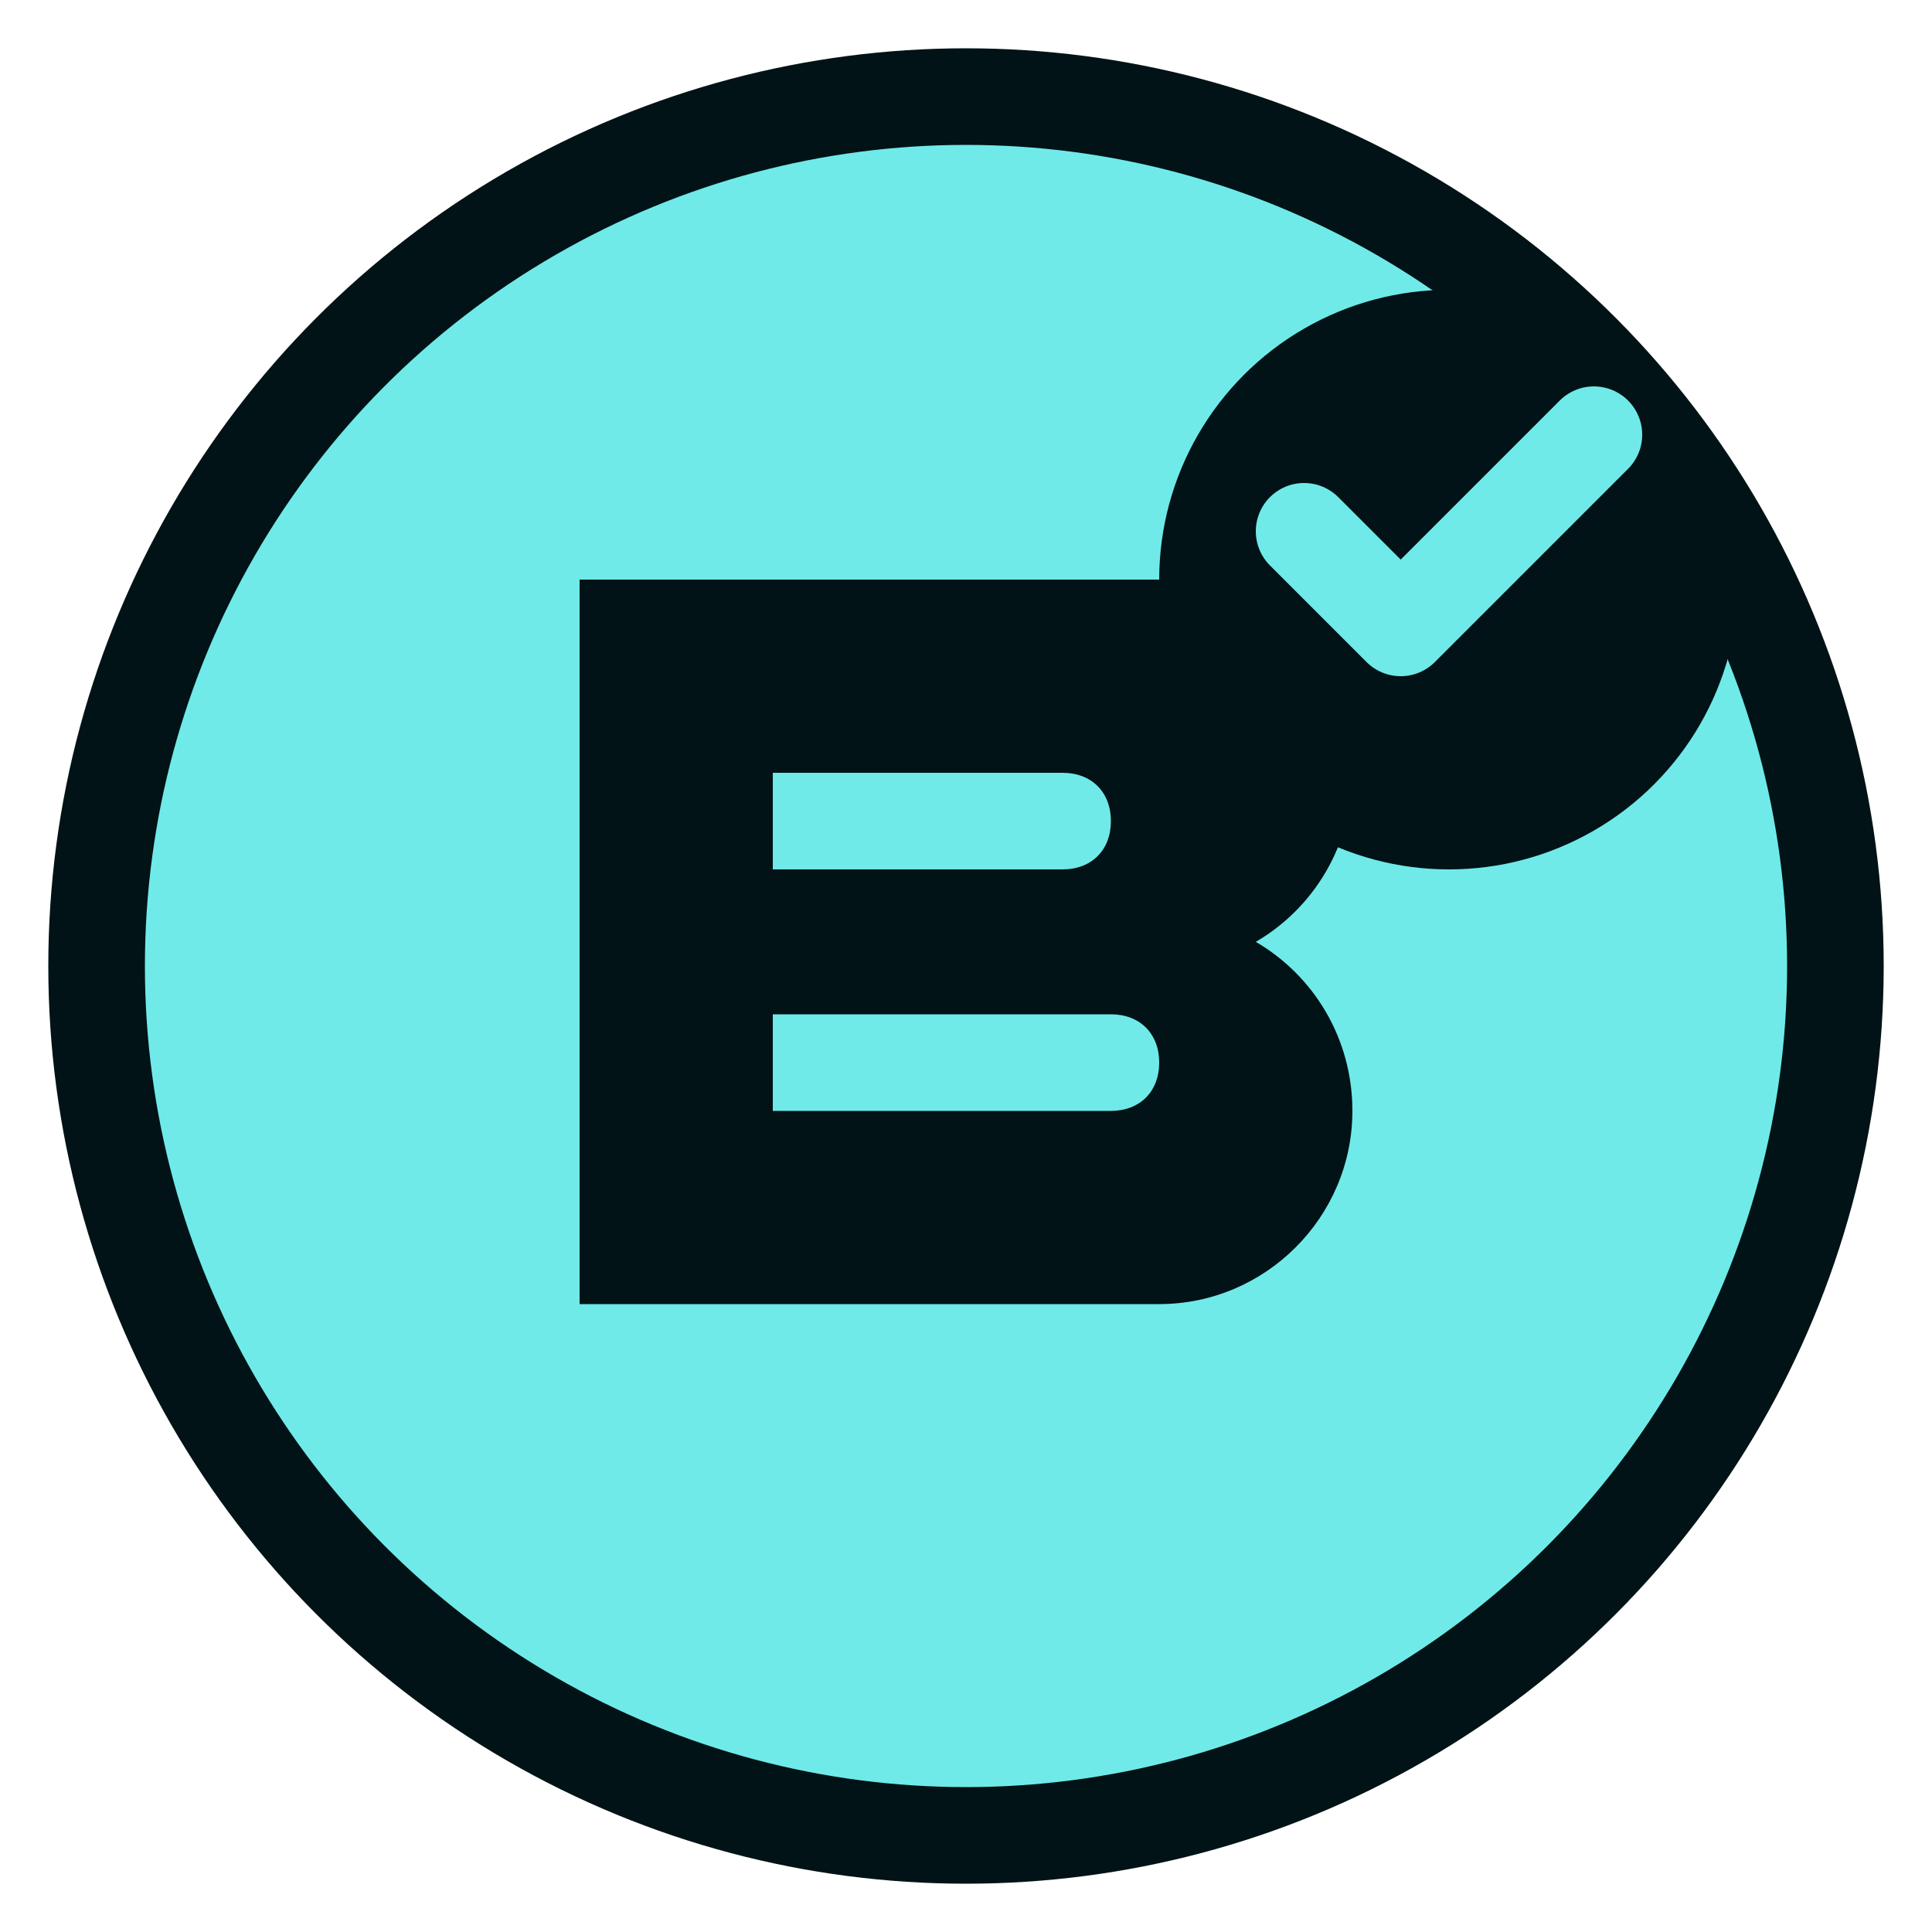
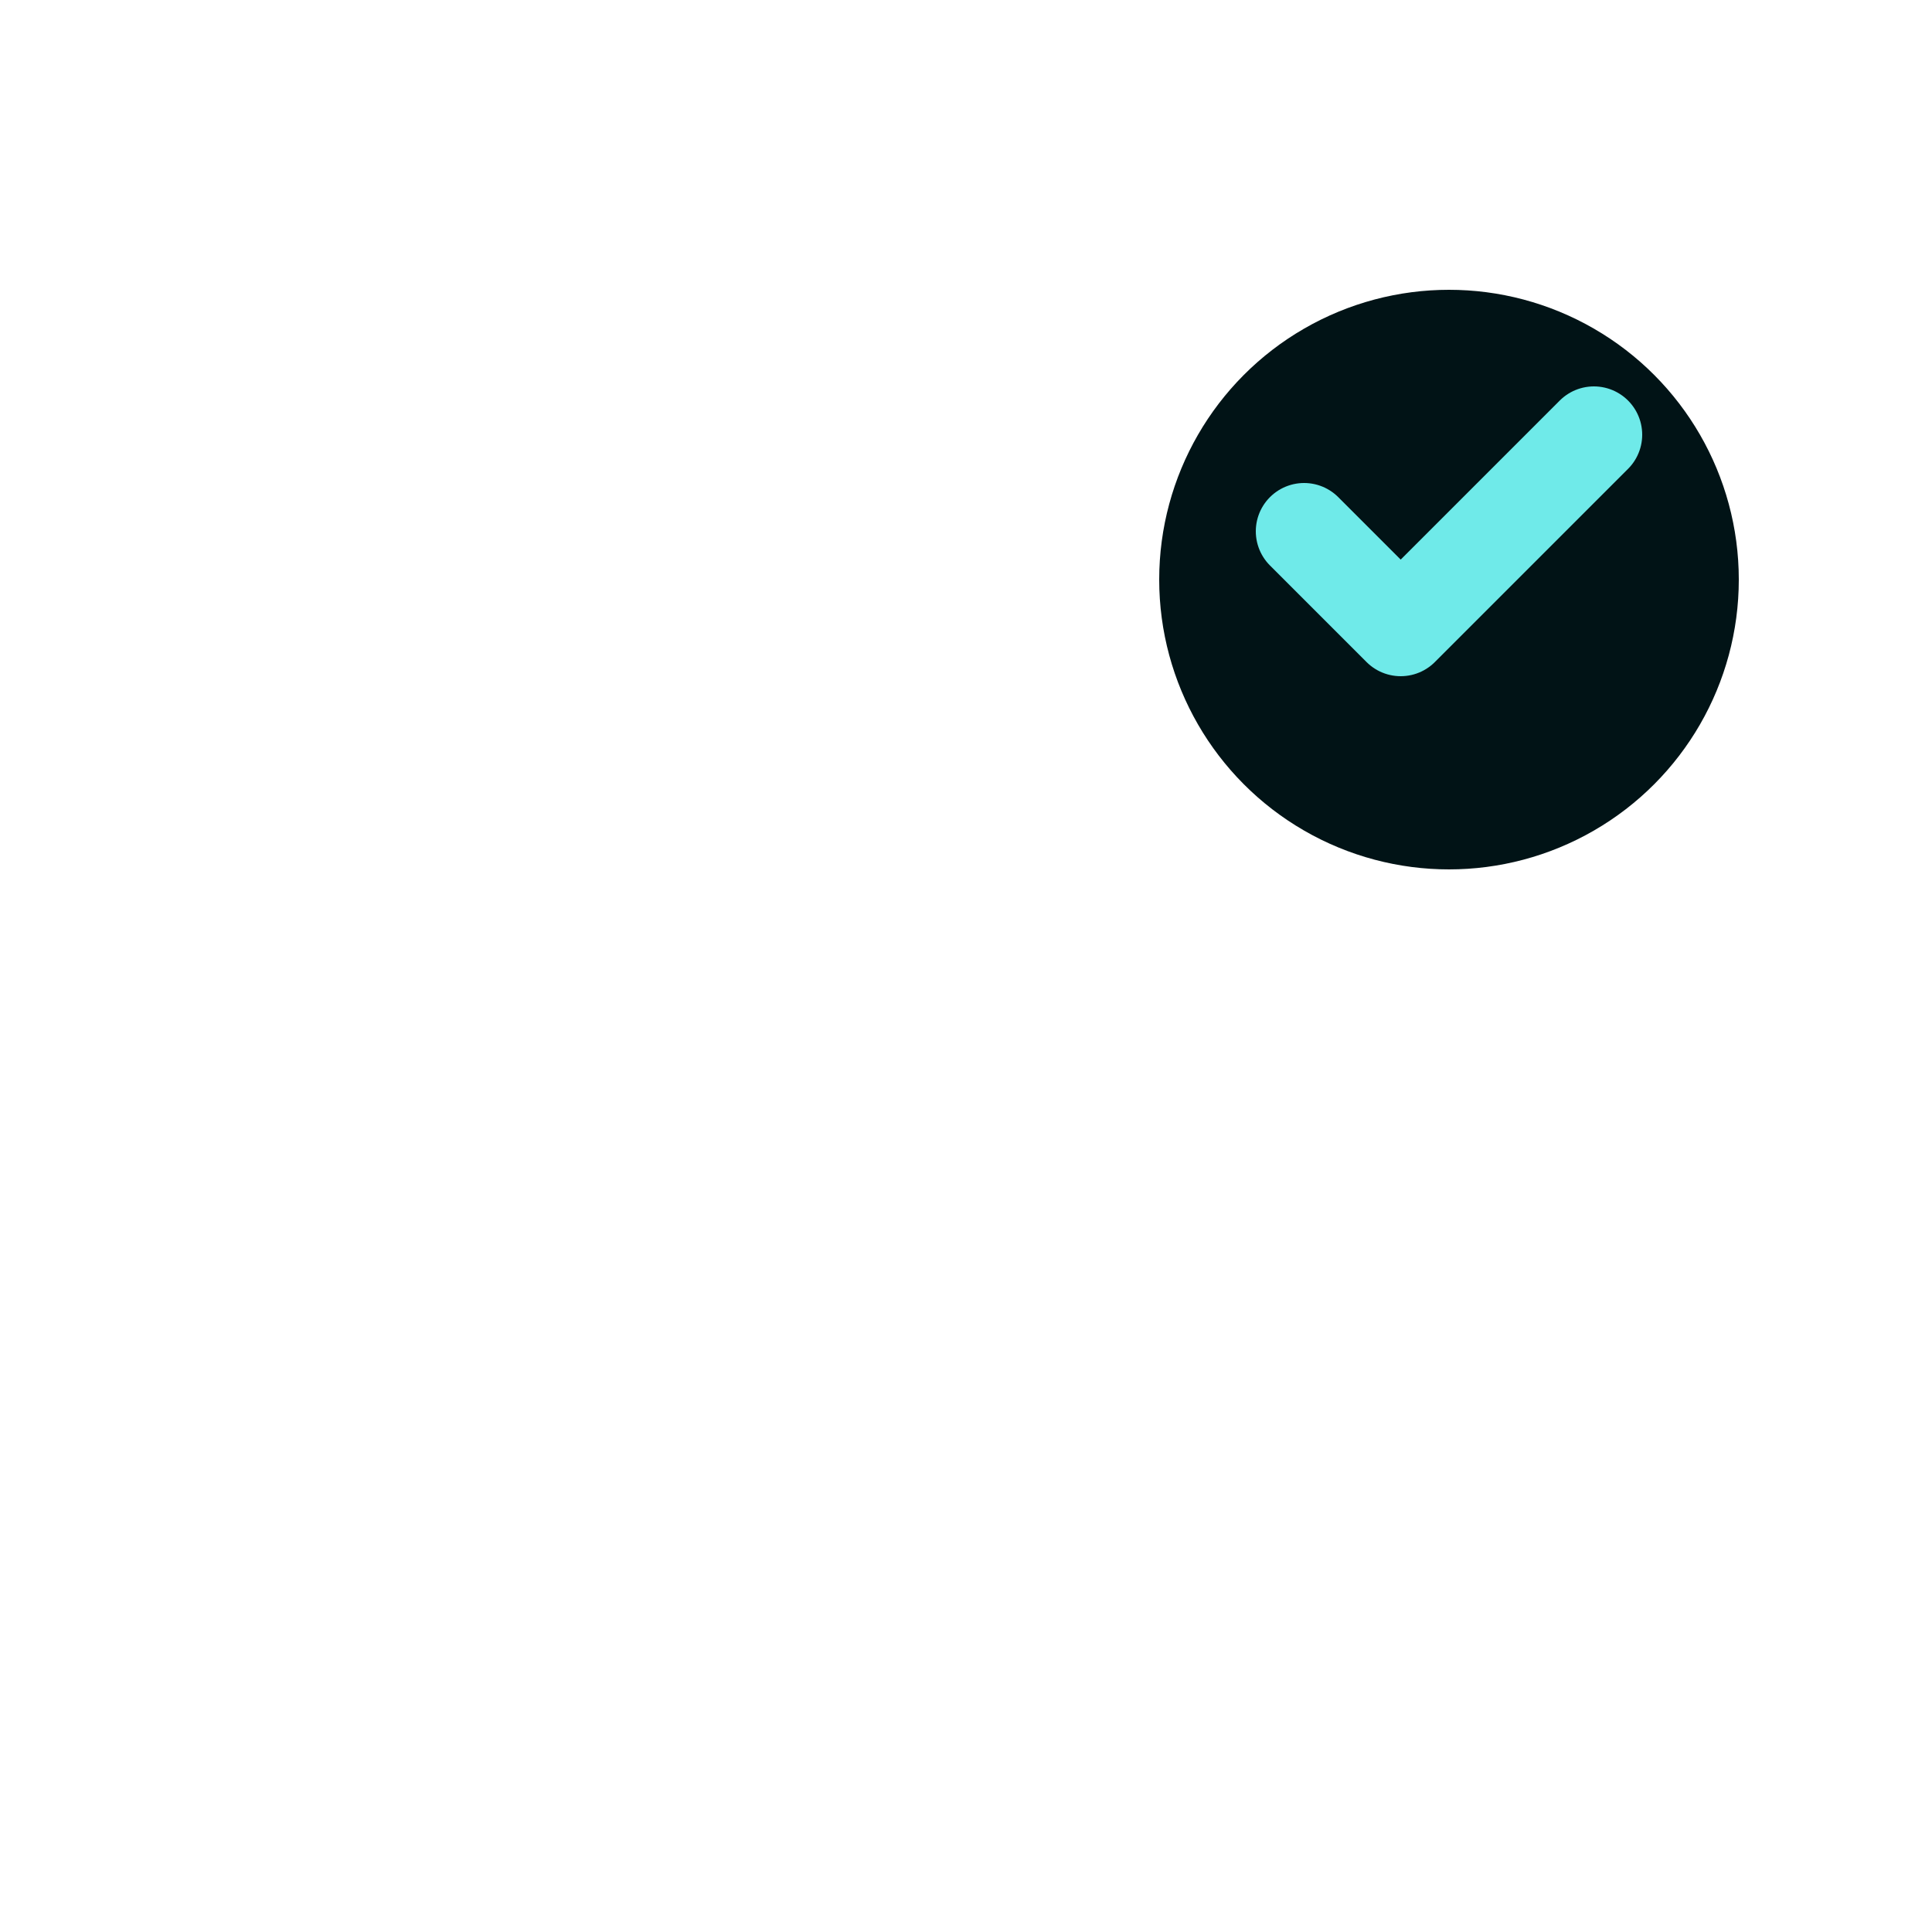
<svg xmlns="http://www.w3.org/2000/svg" width="40" height="40" viewBox="0 0 40 40" fill="none">
-   <circle cx="20" cy="20" r="18" fill="#6FEAE9" stroke="#011316" stroke-width="2" />
-   <path d="M12 28V12h12c2.2 0 4 1.8 4 4v0c0 1.5-.8 2.8-2 3.5c1.2.7 2 2 2 3.5v0c0 2.2-1.8 4-4 4H12z" fill="#011316" />
-   <path d="M16 16h6c.6 0 1 .4 1 1v0c0 .6-.4 1-1 1h-6v-2z" fill="#6FEAE9" />
-   <path d="M16 21h7c.6 0 1 .4 1 1v0c0 .6-.4 1-1 1h-7v-2z" fill="#6FEAE9" />
  <circle cx="30" cy="12" r="6" fill="#011316" />
  <path d="M27 11l2 2l4-4" stroke="#6FEAE9" stroke-width="2" stroke-linecap="round" stroke-linejoin="round" />
</svg>